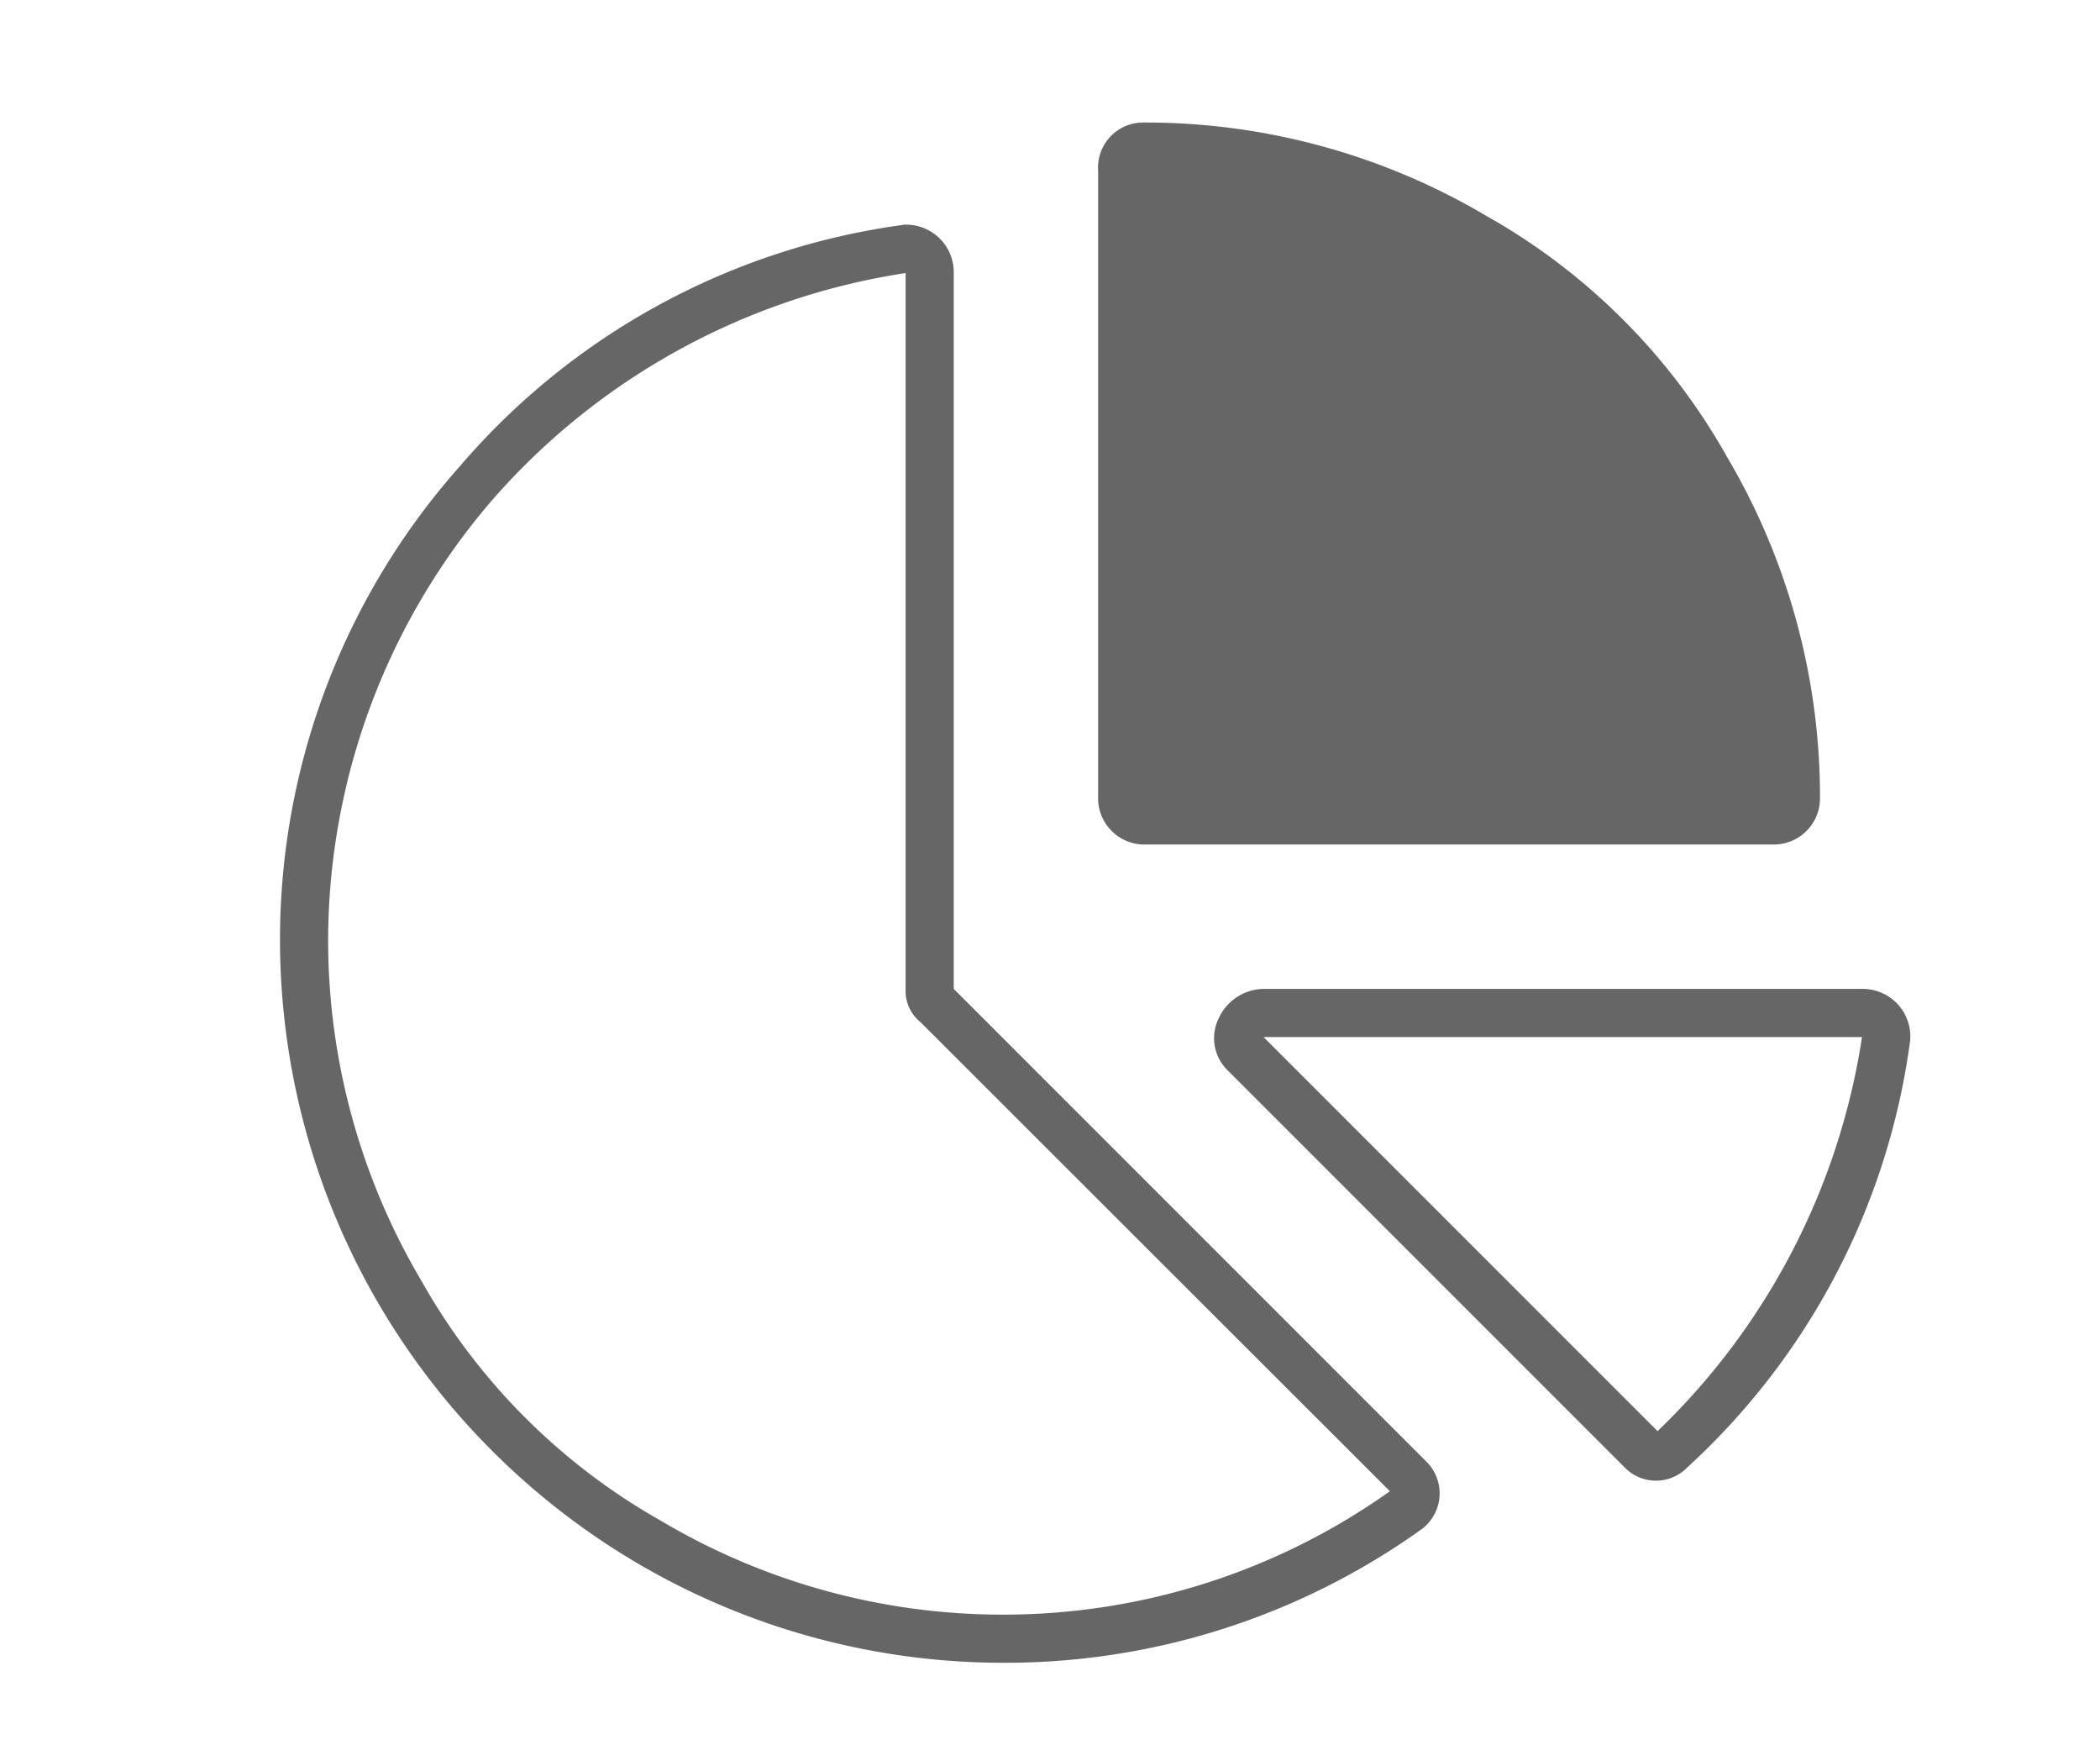
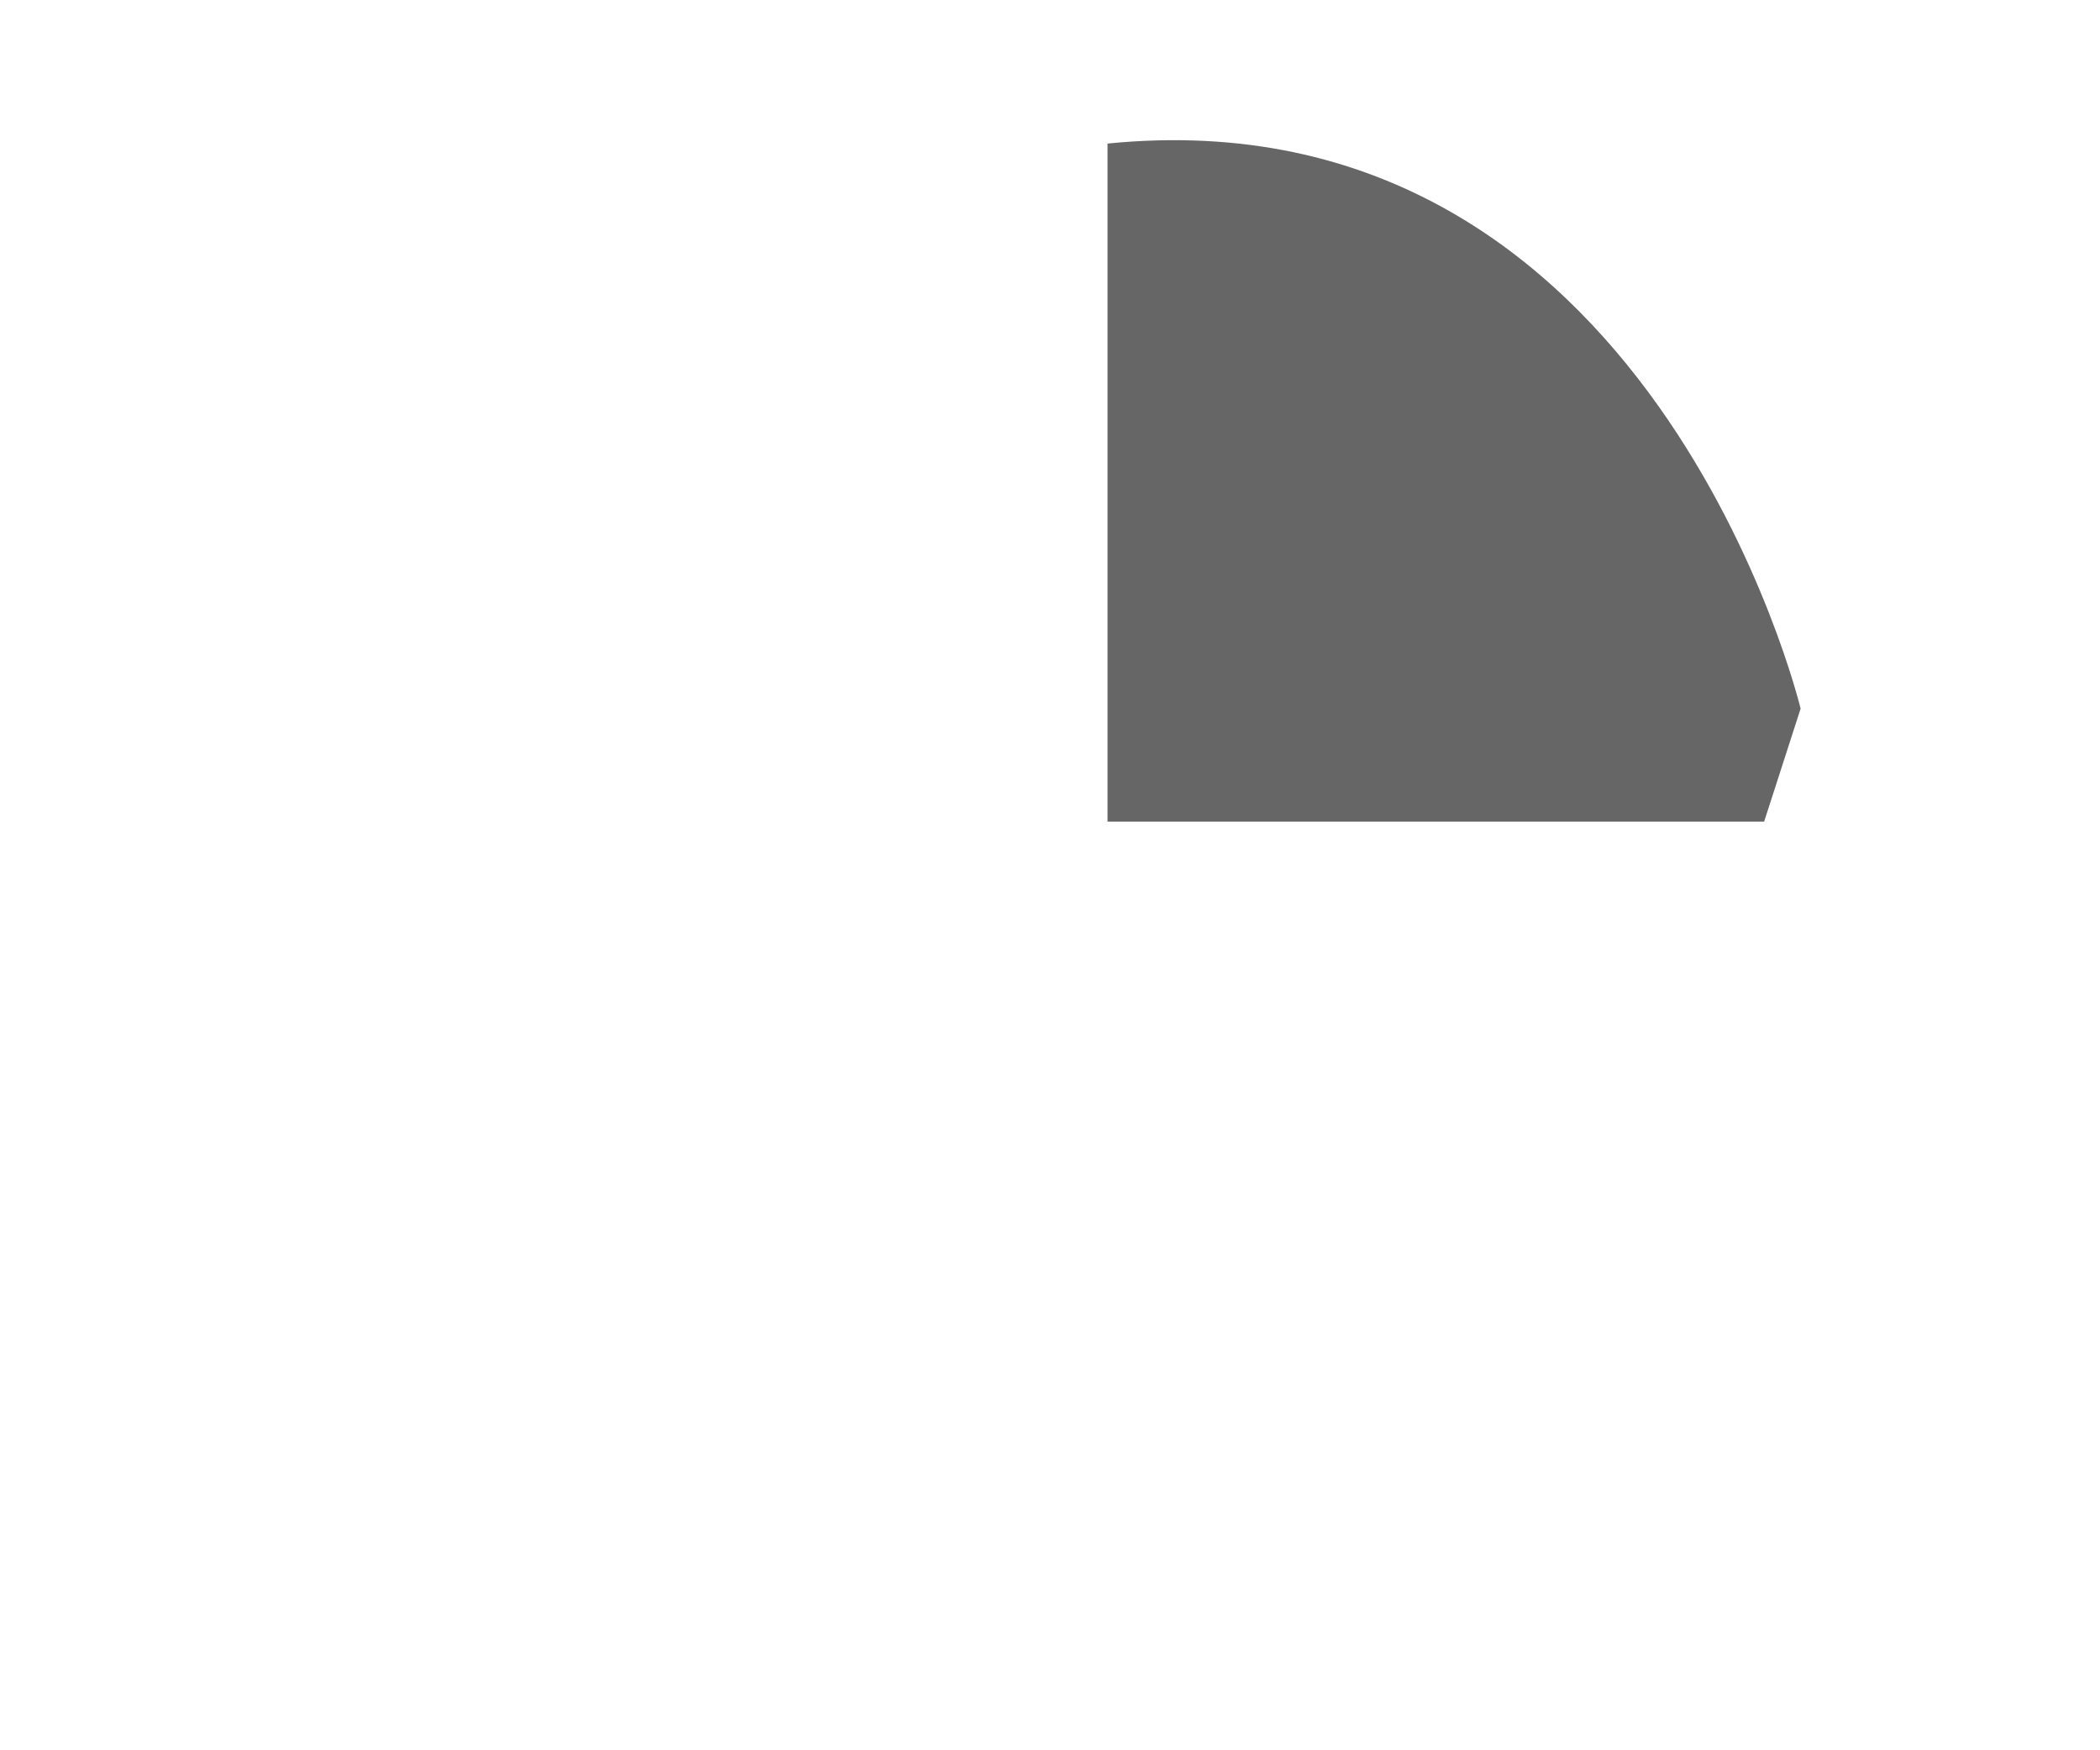
<svg xmlns="http://www.w3.org/2000/svg" width="60" height="50" viewBox="0 0 60 50">
  <defs>
    <clipPath id="clip-path">
      <rect id="사각형_359" data-name="사각형 359" width="60" height="50" transform="translate(1430 1239)" fill="none" stroke="#d83d3d" stroke-width="1" />
    </clipPath>
  </defs>
  <g id="ico_06" transform="translate(-1430 -1239)" clip-path="url(#clip-path)">
    <g id="_06" data-name="06" transform="translate(-10.95 18.094)">
      <path id="Shape_13" data-name="Shape 13" d="M1474,1226.007v19.37h18.76l1.042-3.228S1489.55,1224.453,1474,1226.007Z" transform="translate(-1.406 -1)" fill="#666" />
-       <path id="패스_3161" data-name="패스 3161" d="M20.625-19.25H2.75V-37.125a17.751,17.751,0,0,1,12.633,5.242A17.751,17.751,0,0,1,20.625-19.25ZM2.75-17.875H20.711A1.321,1.321,0,0,0,22-19.164v-.086a19.115,19.115,0,0,0-2.664-9.711,18.012,18.012,0,0,0-6.875-6.875A19.115,19.115,0,0,0,2.75-38.5H2.664a1.288,1.288,0,0,0-1.289,1.375V-19.25A1.324,1.324,0,0,0,2.75-17.875ZM-3.7-12.8,9.711.6-3.7-12.8,9.711.6A19.054,19.054,0,0,1-1.375,4.125a19.115,19.115,0,0,1-9.711-2.664,18.012,18.012,0,0,1-6.875-6.875,19.115,19.115,0,0,1-2.664-9.711A19.327,19.327,0,0,1-15.9-27.758,19.6,19.6,0,0,1-4.125-34.2V-13.75A1.144,1.144,0,0,0-3.7-12.8Zm-.516-22.773A20.243,20.243,0,0,0-16.844-28.7,20.366,20.366,0,0,0-22-15.125a20.632,20.632,0,0,0,2.836,10.4,20.763,20.763,0,0,0,7.391,7.391A20.632,20.632,0,0,0-1.375,5.5,20.439,20.439,0,0,0,10.57,1.719a1.277,1.277,0,0,0,.172-1.977L-2.75-13.75V-34.2A1.359,1.359,0,0,0-4.211-35.578ZM6.1-12.375H23.2A19.706,19.706,0,0,1,17.359-1.117Zm18.477.086A1.359,1.359,0,0,0,23.2-13.75H6.1a1.437,1.437,0,0,0-1.289.859A1.281,1.281,0,0,0,5.07-11.43L16.414-.086a1.246,1.246,0,0,0,1.8,0A20.126,20.126,0,0,0,24.578-12.289Z" transform="translate(1470.95 1262.906)" fill="#666" />
    </g>
  </g>
</svg>